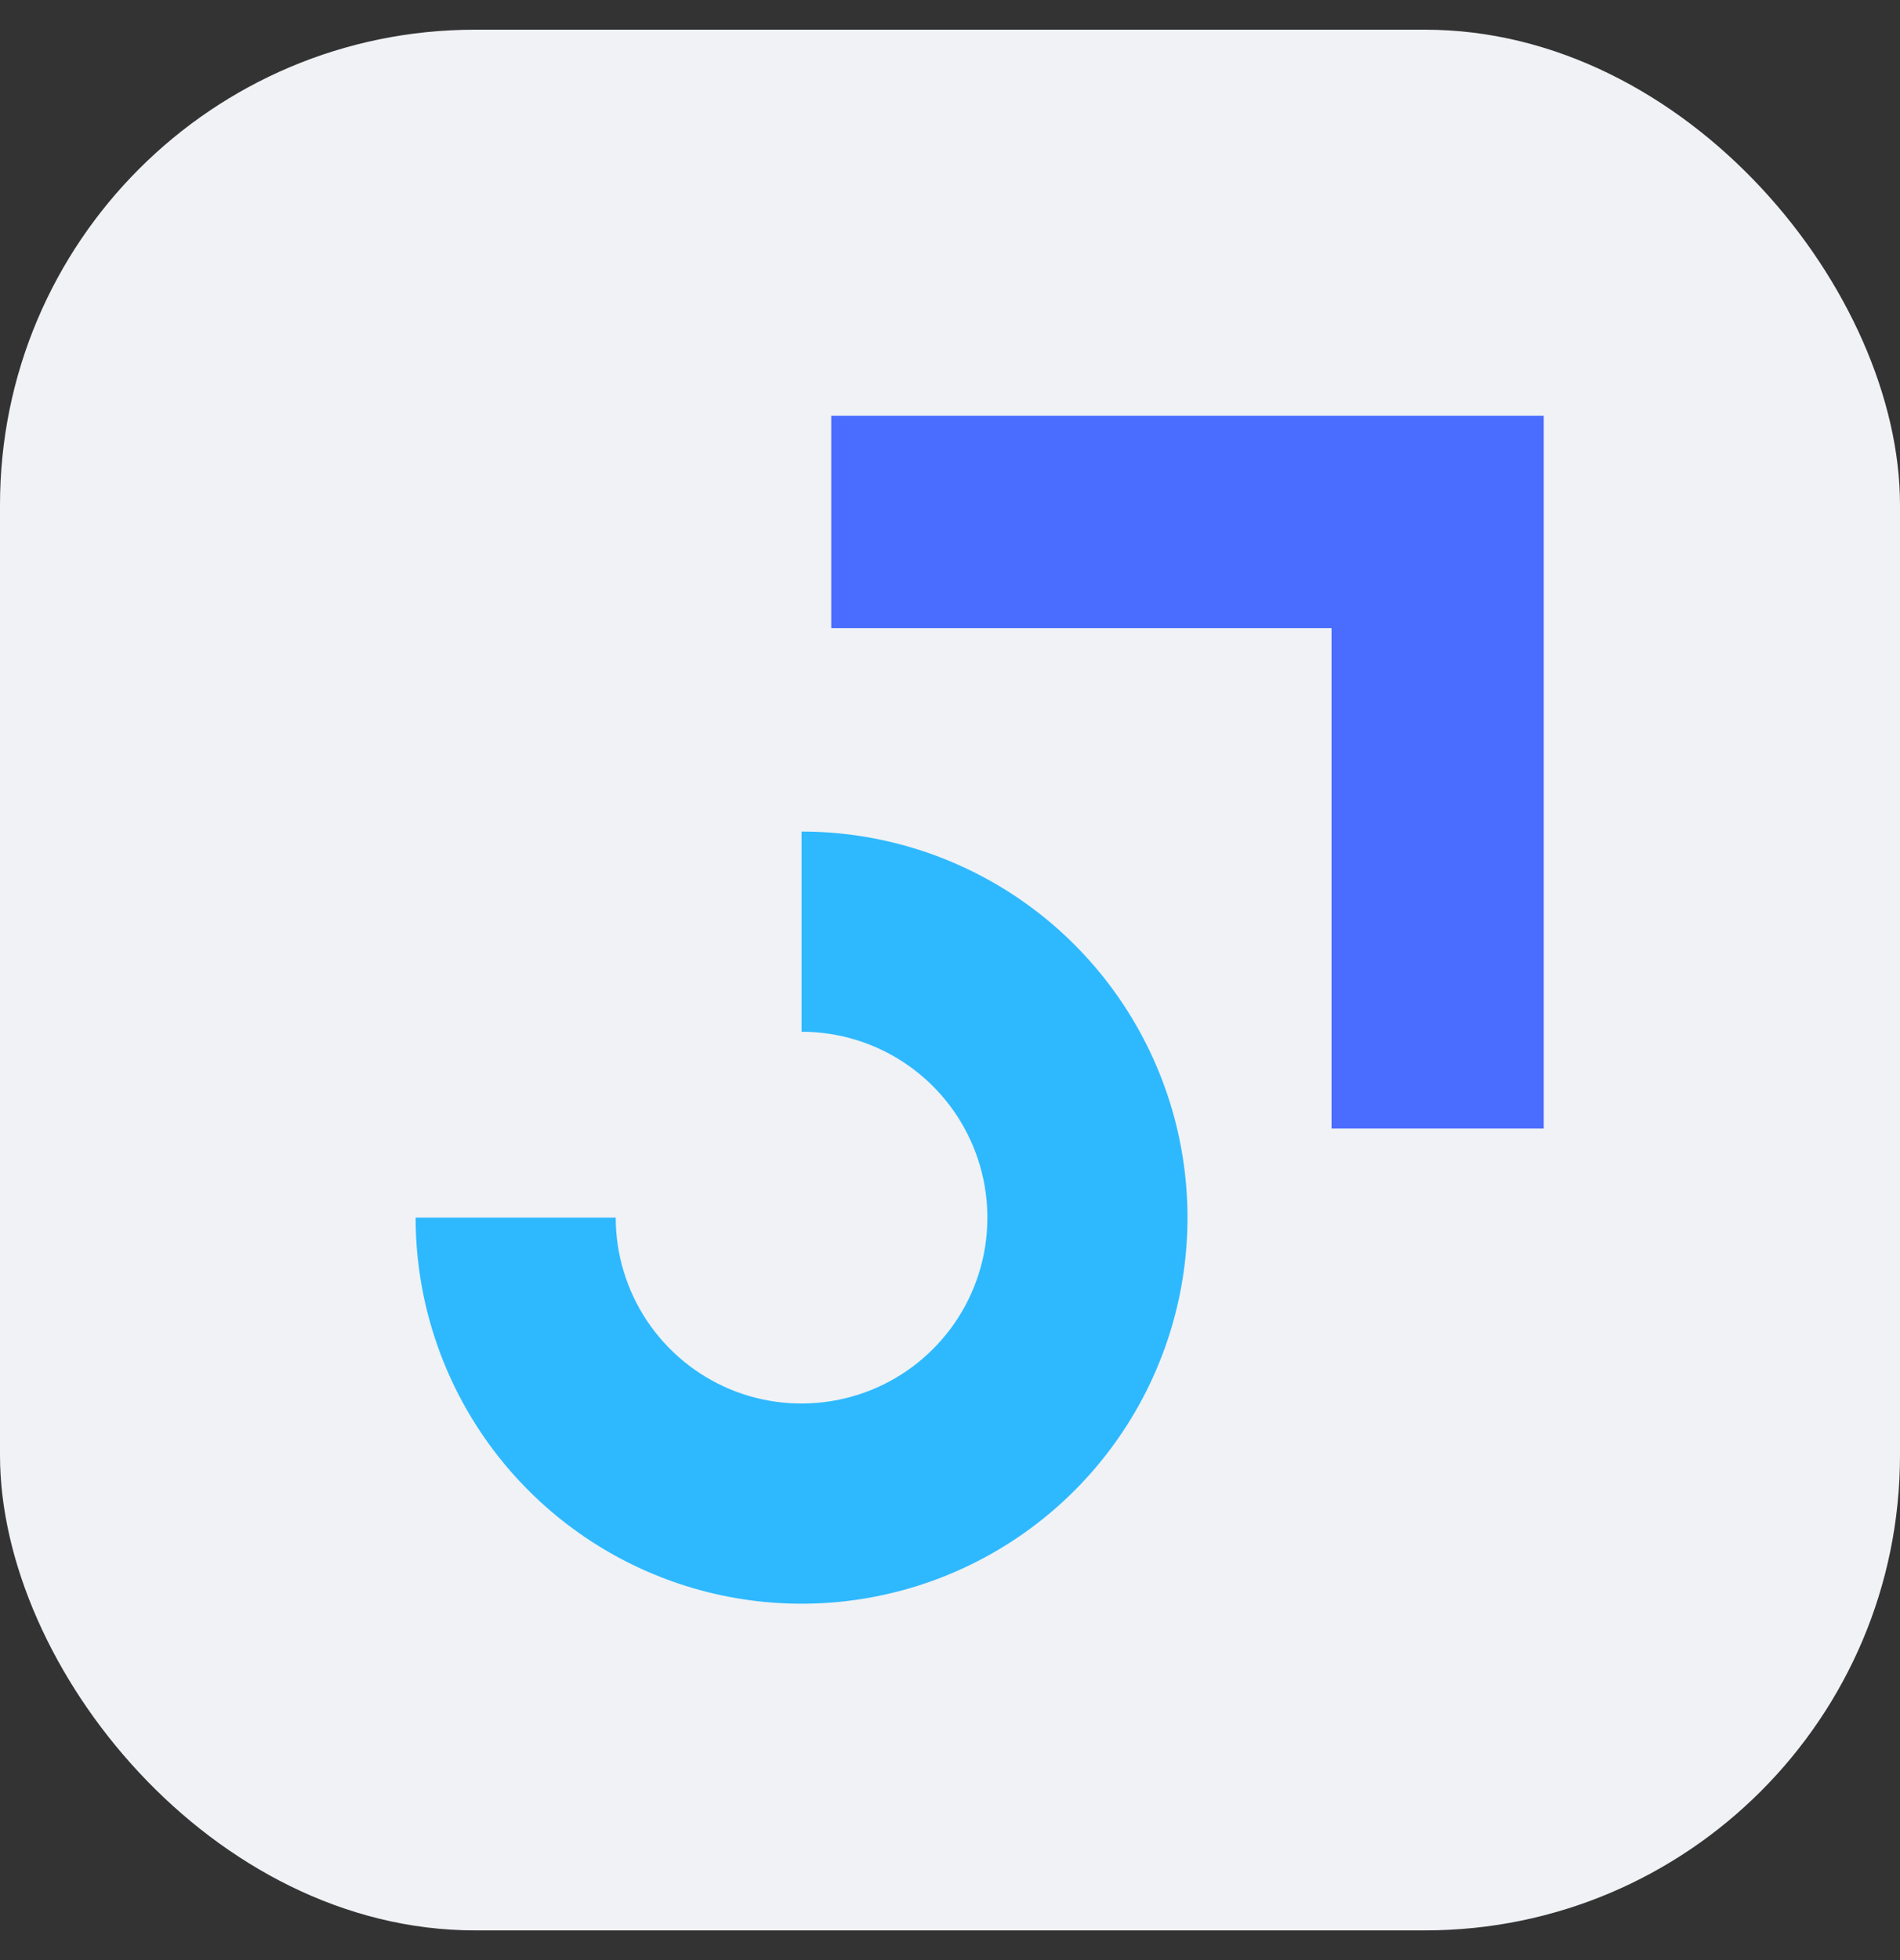
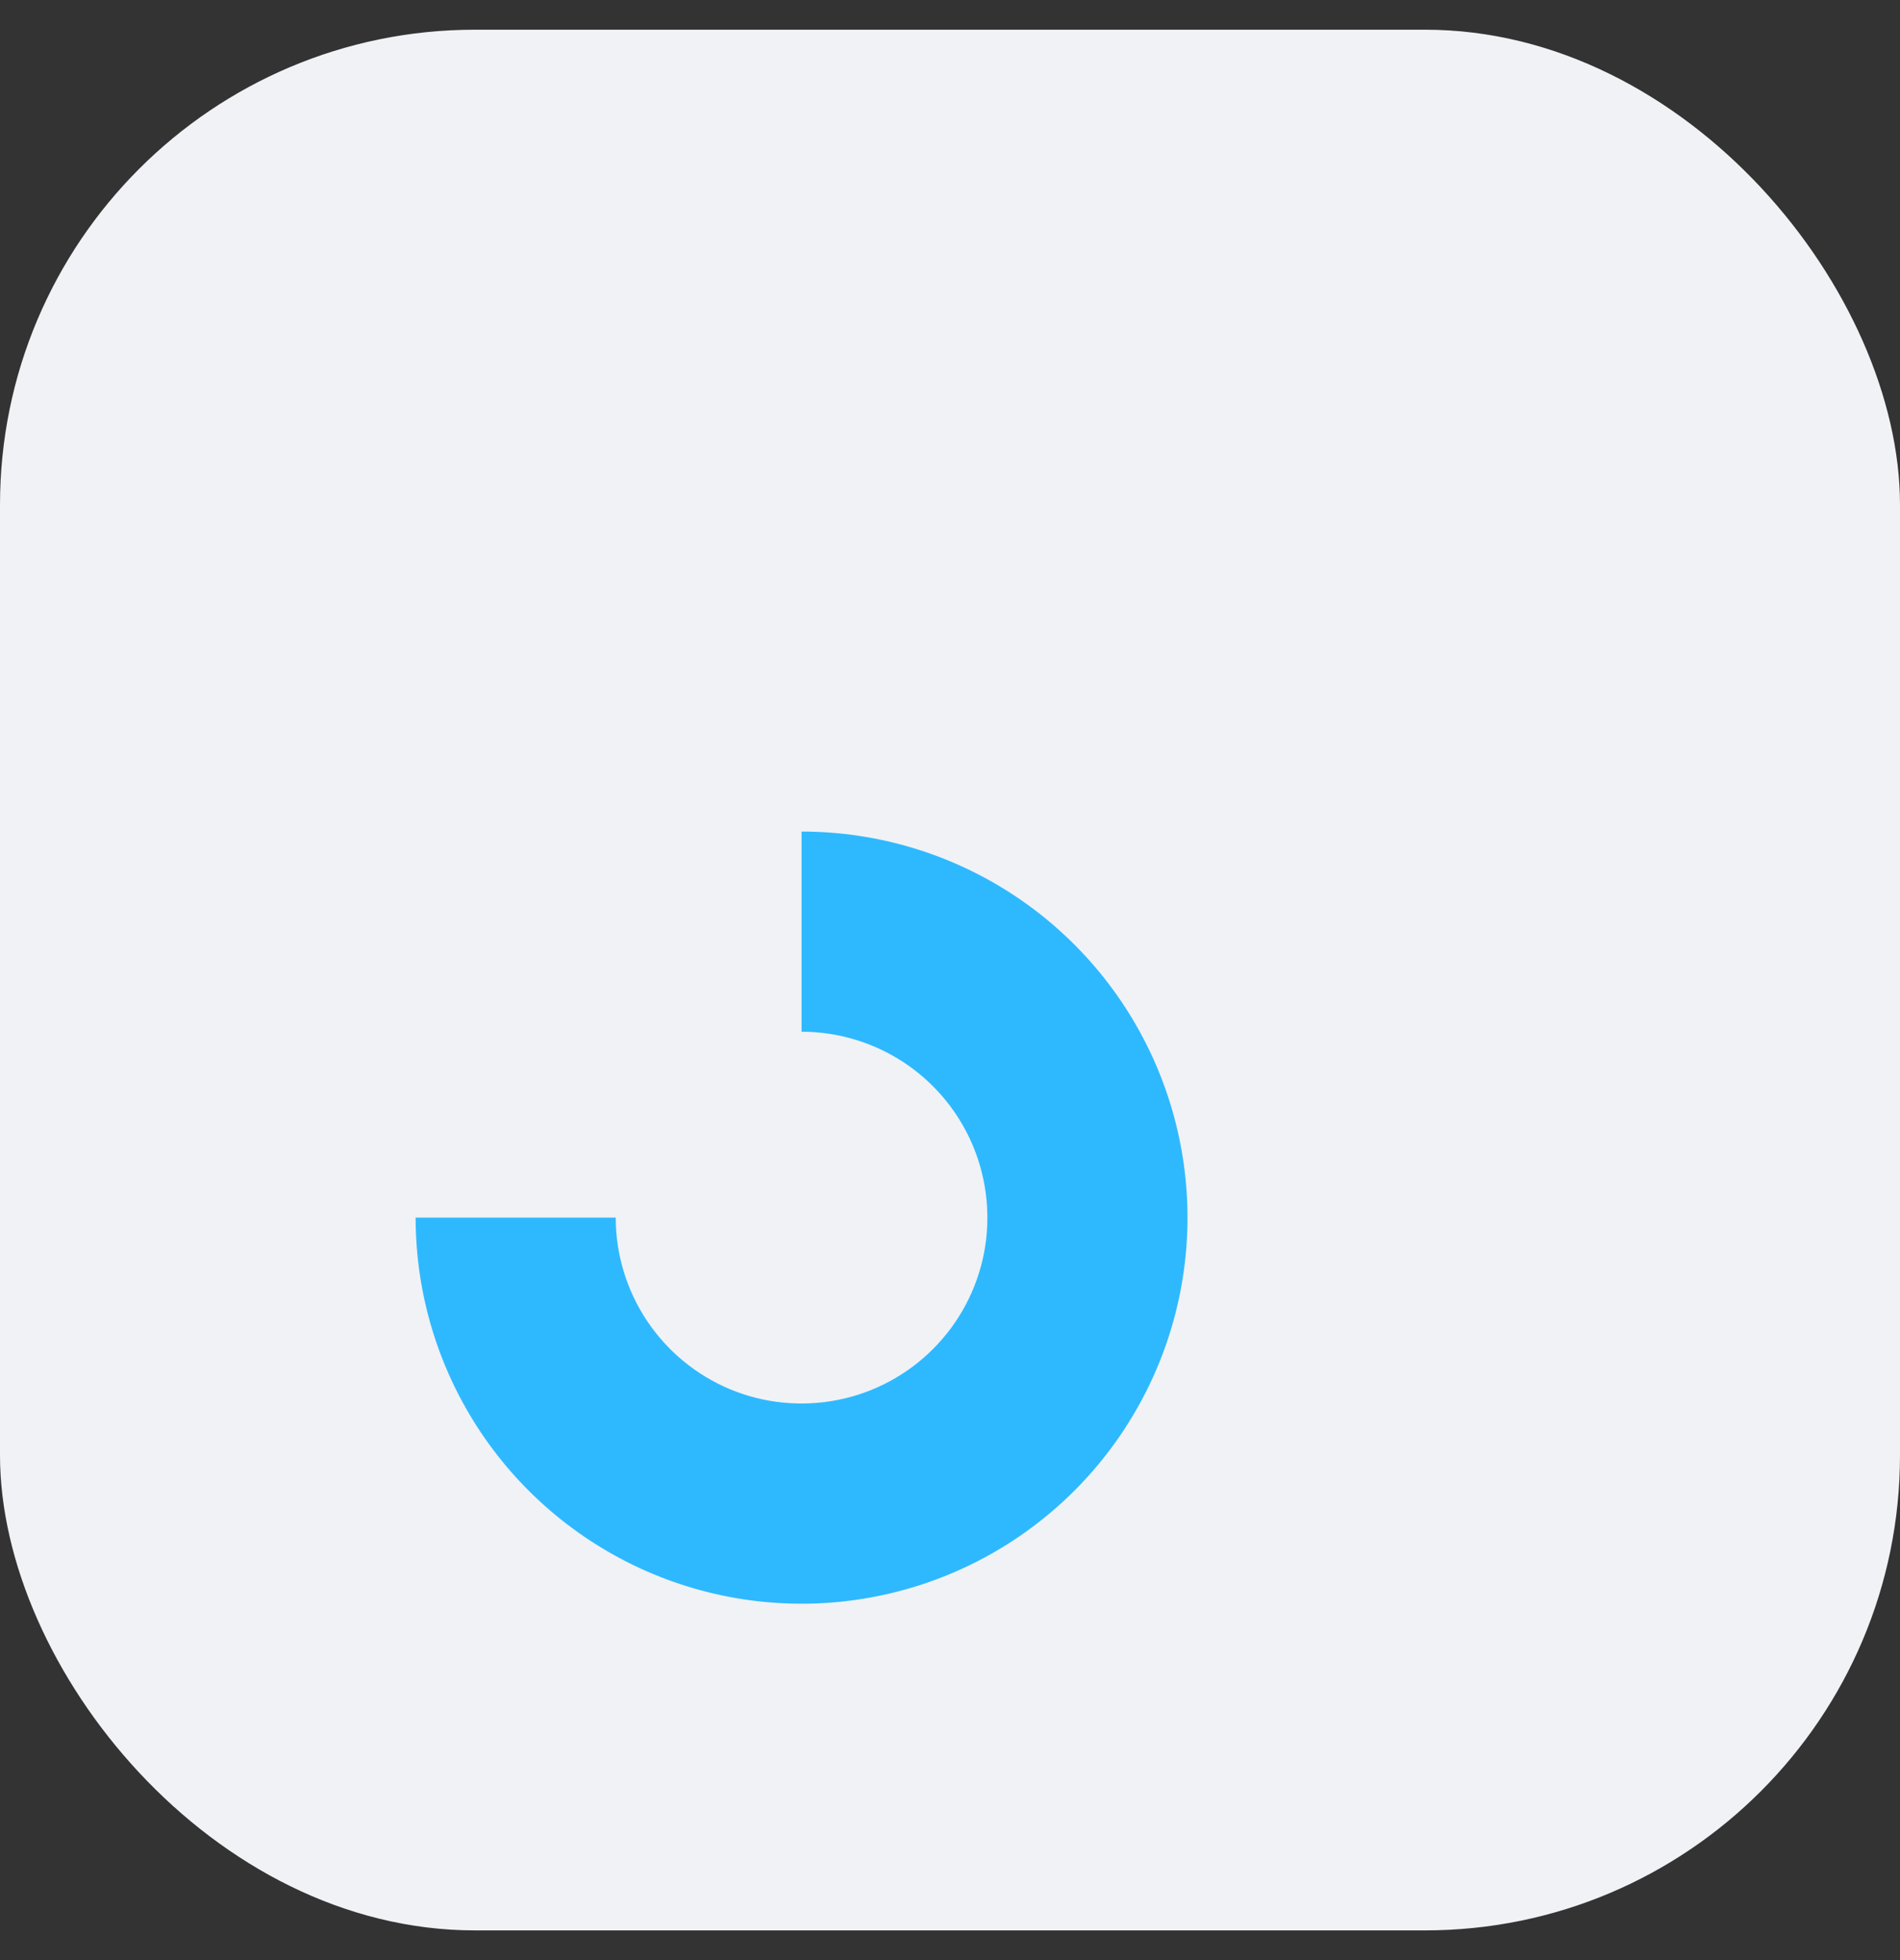
<svg xmlns="http://www.w3.org/2000/svg" width="32" height="33" viewBox="0 0 32 33" fill="none">
  <rect x="0" y="0" width="32" height="33" fill="#333333" stroke="none" />
  <rect y="0.5" width="32" height="32" rx="8" fill="#F0F2F5" />
-   <path fill-rule="evenodd" clip-rule="evenodd" d="M22.426 10.575H14V7H26V19H22.426V10.575Z" fill="#4A6DFF" />
  <path fill-rule="evenodd" clip-rule="evenodd" d="M15.239 17.898C14.724 17.554 14.119 17.37 13.5 17.37V14C14.786 14 16.042 14.381 17.111 15.095C18.18 15.81 19.013 16.825 19.505 18.013C19.997 19.2 20.126 20.507 19.875 21.768C19.624 23.029 19.005 24.187 18.096 25.096C17.187 26.005 16.029 26.624 14.768 26.875C13.507 27.126 12.2 26.997 11.012 26.505C9.825 26.013 8.81 25.18 8.095 24.111C7.381 23.042 7 21.786 7 20.5H10.37C10.37 21.119 10.554 21.724 10.898 22.239C11.242 22.753 11.73 23.154 12.302 23.392C12.874 23.628 13.503 23.69 14.111 23.569C14.718 23.449 15.275 23.151 15.713 22.713C16.151 22.275 16.449 21.718 16.57 21.111C16.69 20.504 16.628 19.874 16.391 19.302C16.154 18.73 15.753 18.242 15.239 17.898Z" fill="#2EB9FF" />
</svg>